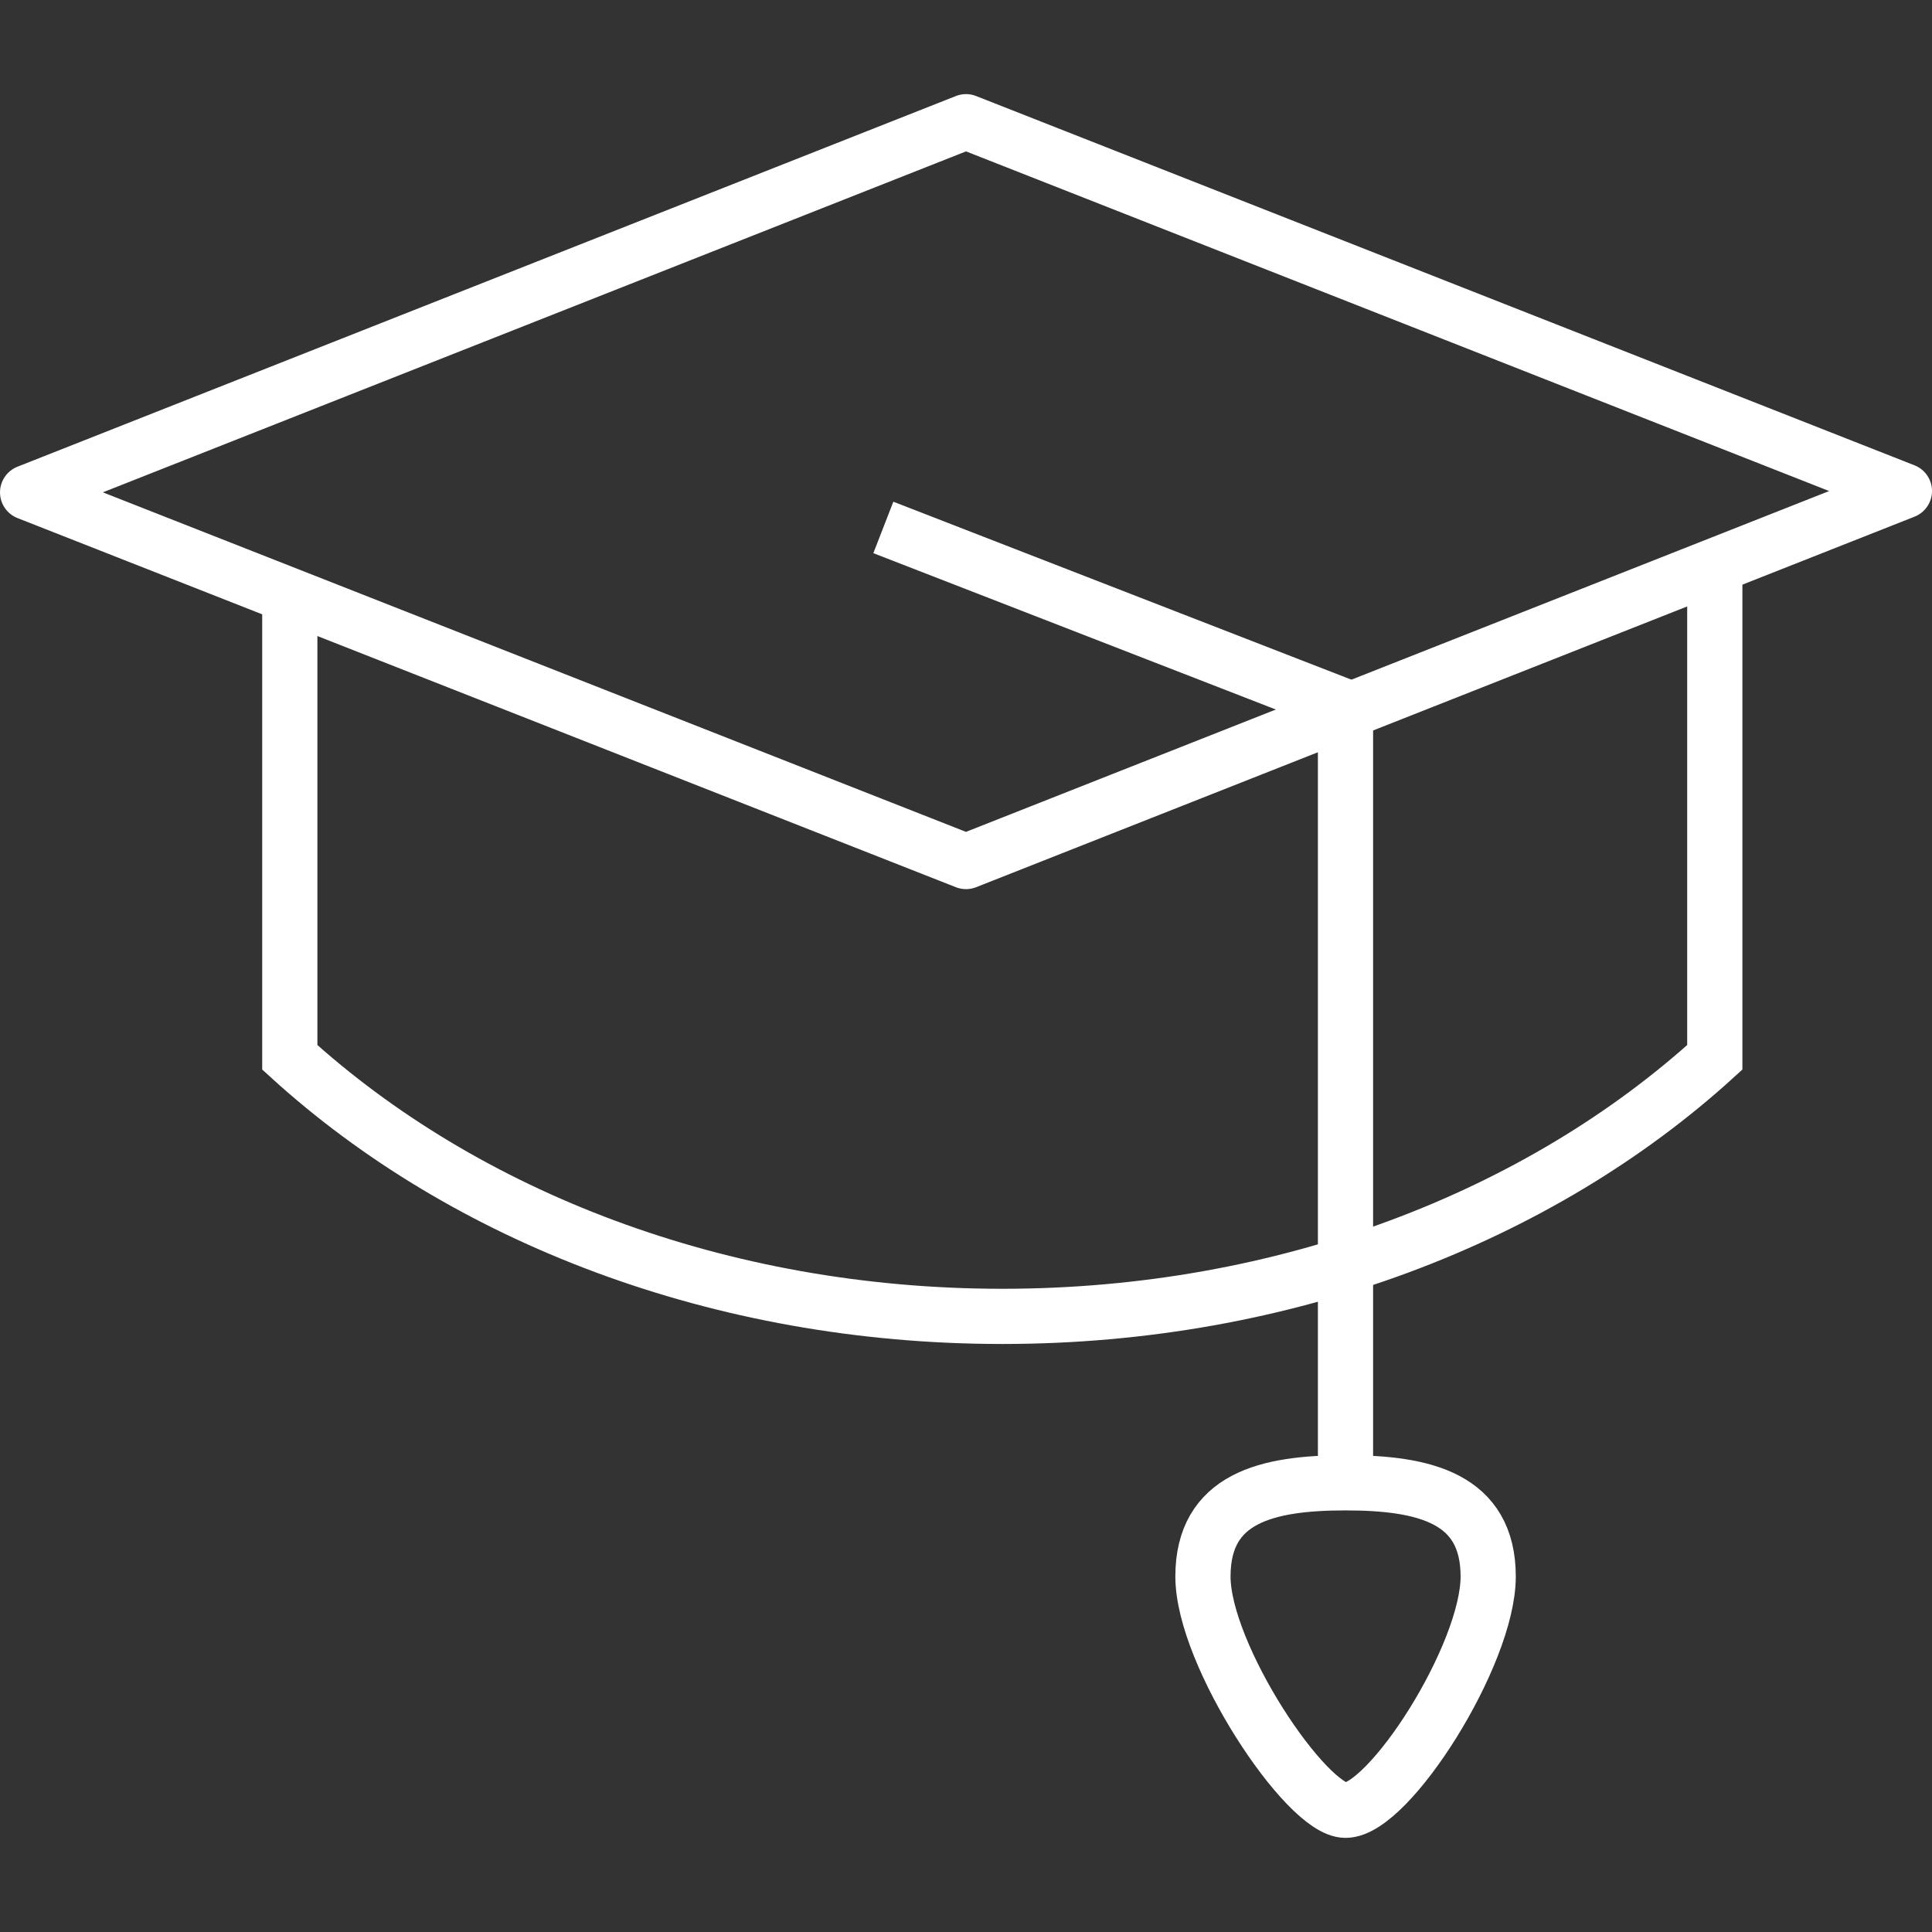
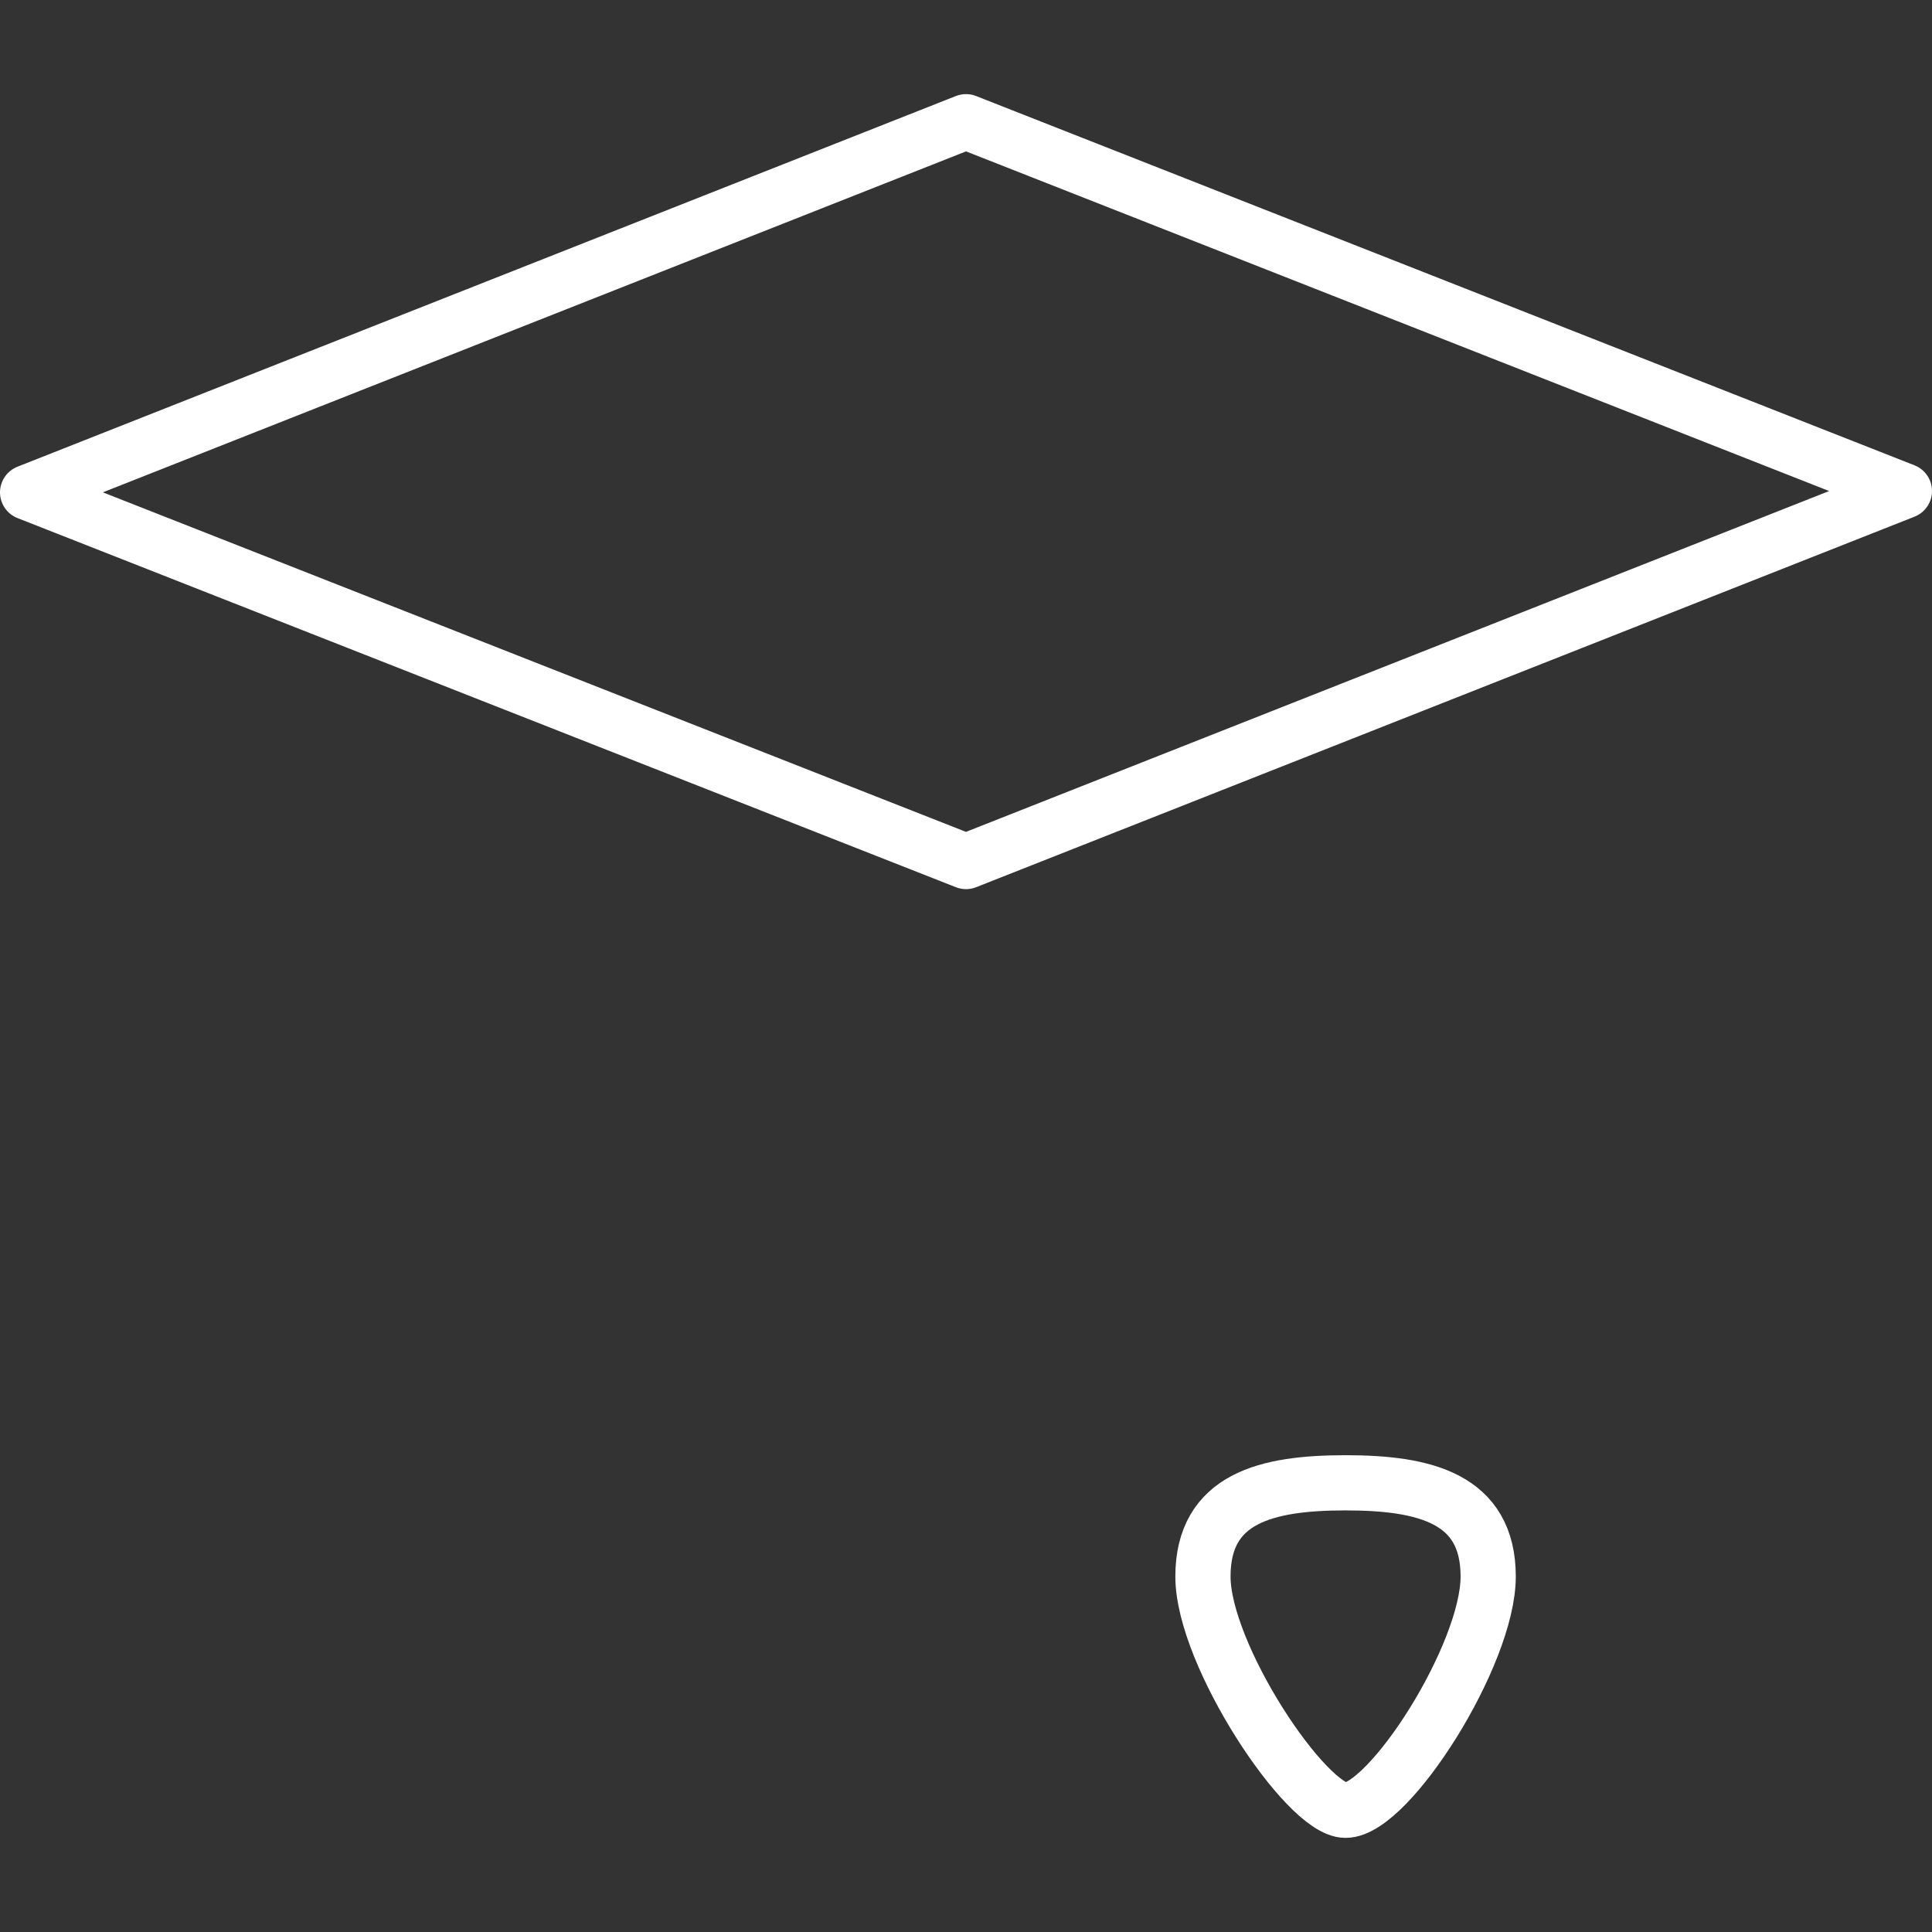
<svg xmlns="http://www.w3.org/2000/svg" id="Layer_1" data-name="Layer 1" viewBox="0 0 140 140">
  <rect x="0" y="0" width="140" height="140" fill="#333333" stroke="none" />
  <defs>
    <style>.cls-1,.cls-2{fill:none;stroke:#fff;stroke-width:4px;}.cls-1{stroke-miterlimit:10;}.cls-2{stroke-linecap:round;stroke-linejoin:round;}</style>
  </defs>
-   <path class="cls-1" d="M124.26,40.87V76.62C111.6,88.14,93.16,95.39,72.63,95.39S33.66,88.14,21,76.62V42.87" />
-   <polyline class="cls-1" points="64.01 38.22 97.5 51.23 97.5 106.89" />
  <path class="cls-1" d="M107.84,114.24c0-5.69-4.63-6.79-10.34-6.79s-10.33,1.1-10.33,6.79,7.49,16.94,10.33,16.94C100.65,131.18,107.84,119.92,107.84,114.24Z" />
  <polygon class="cls-2" points="2 35.68 70 8.82 138 35.58 70 62.43 2 35.68" />
</svg>